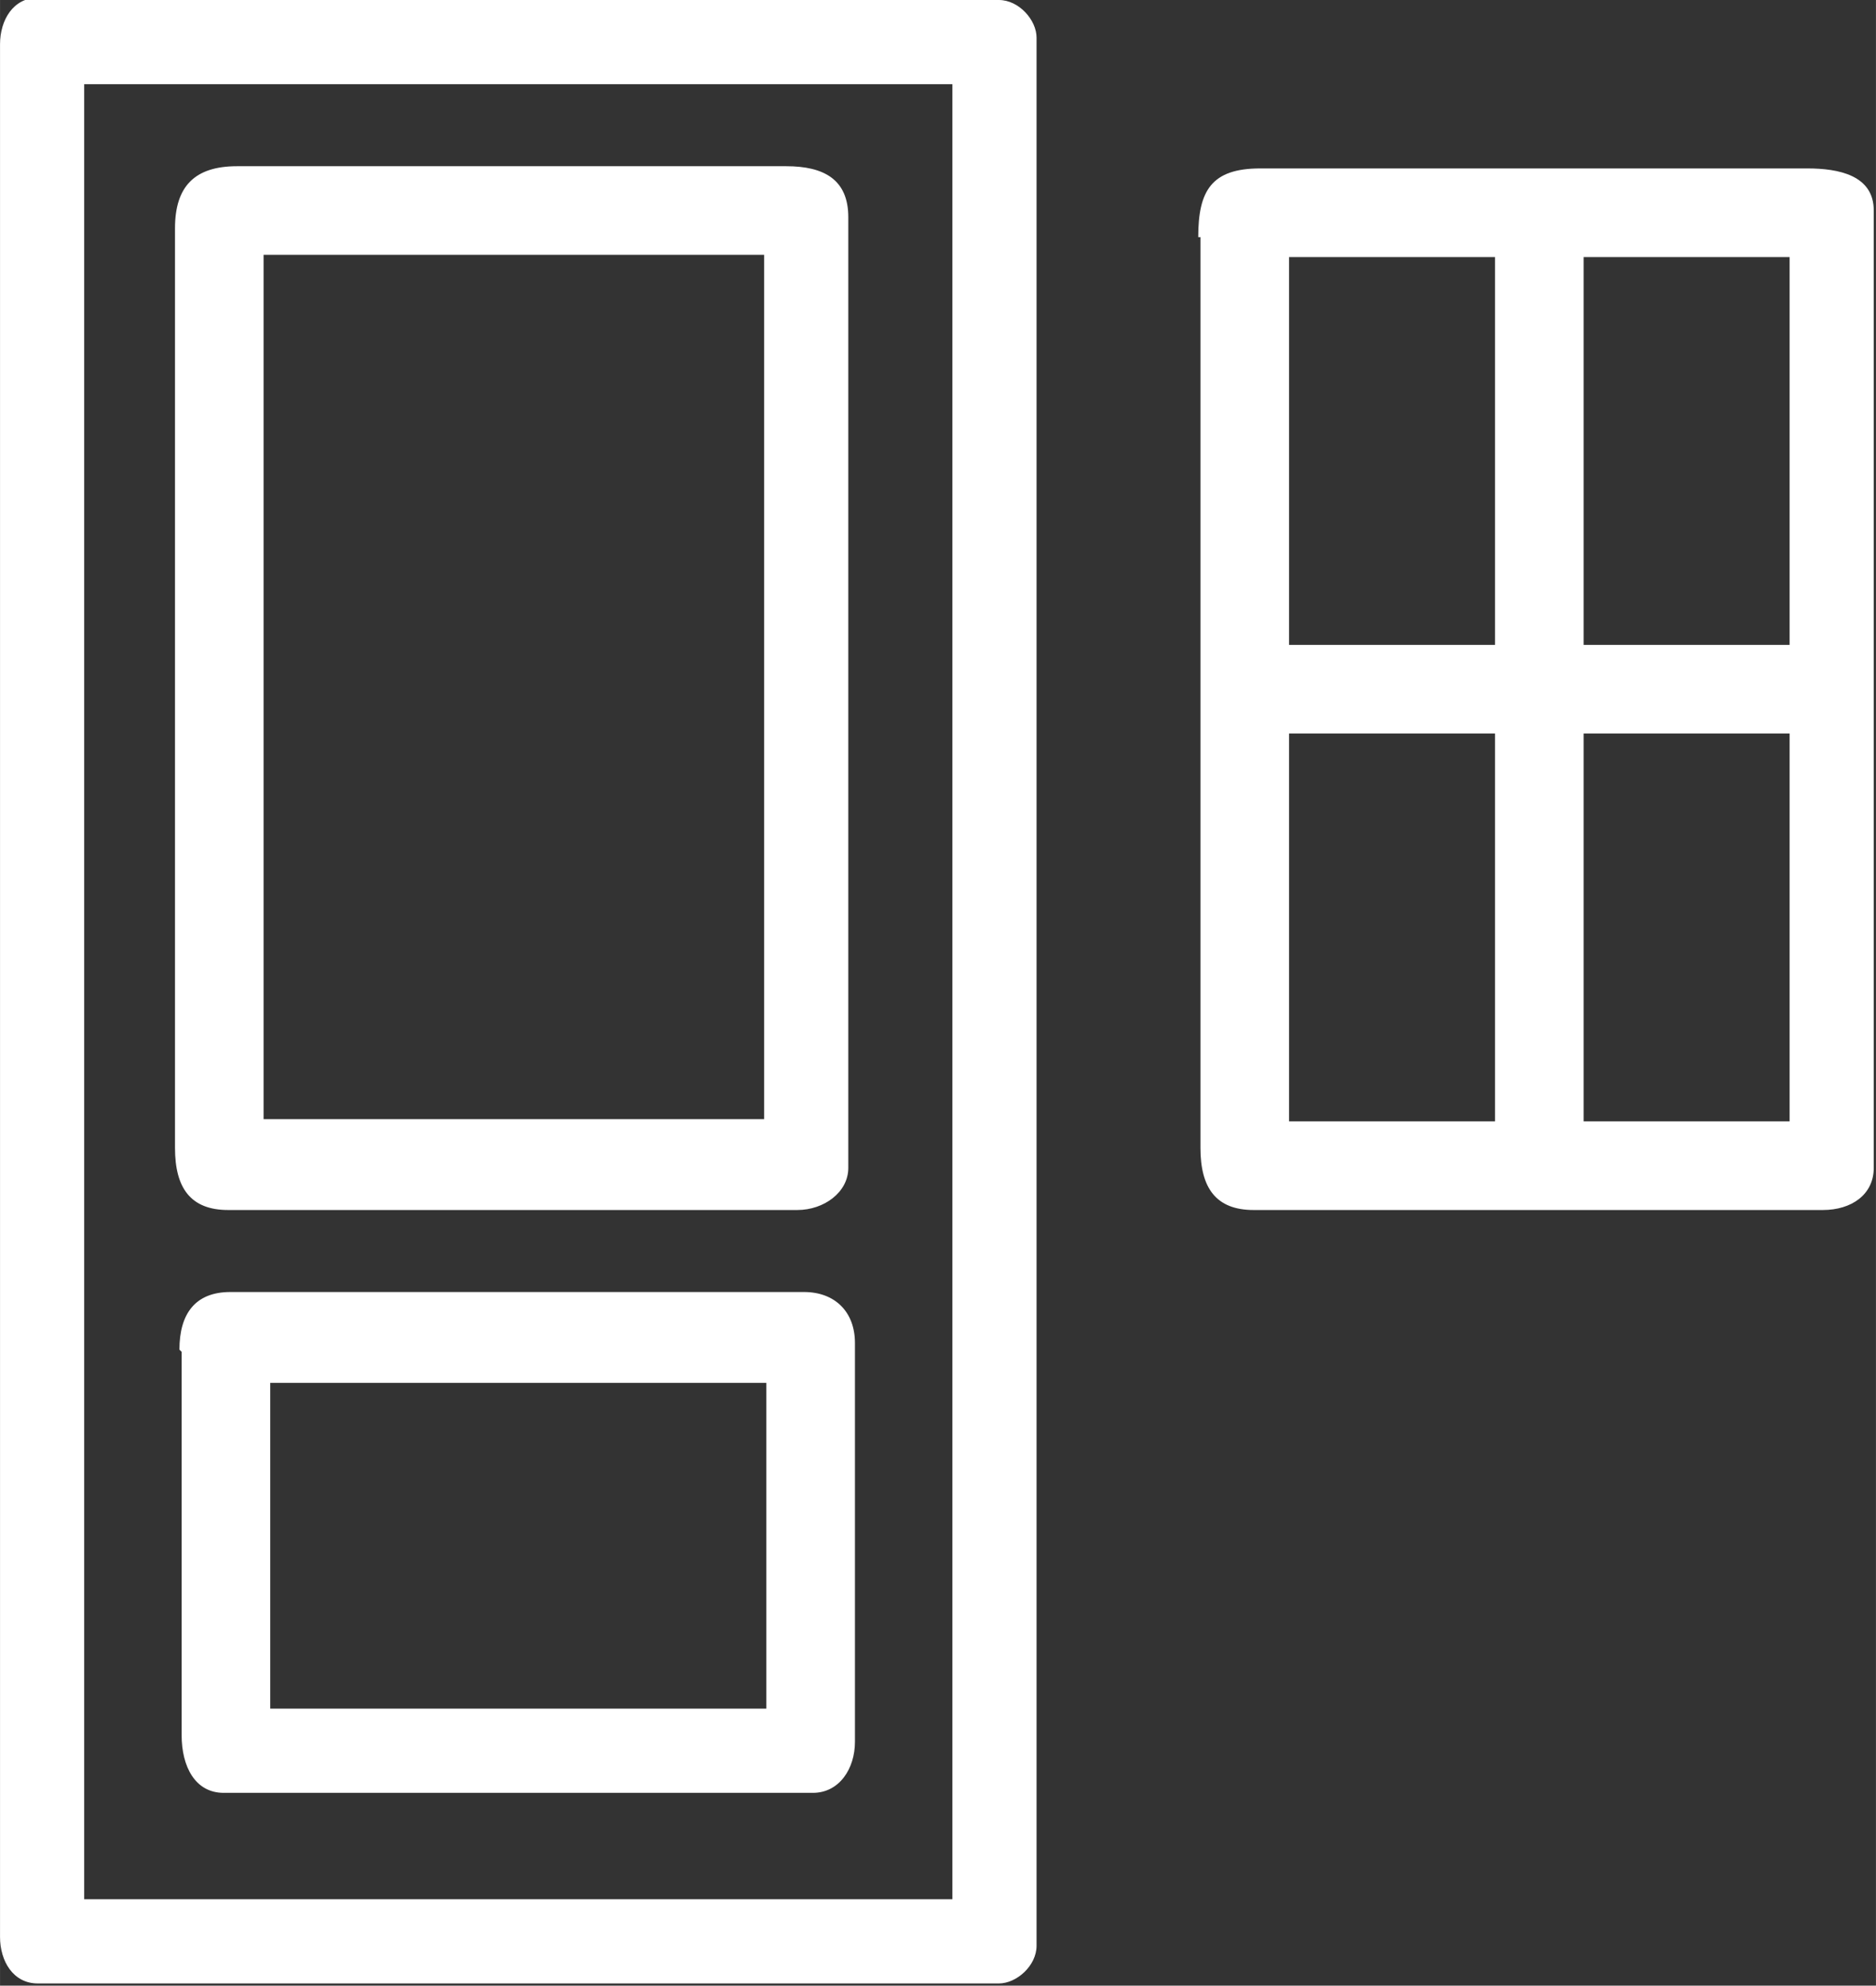
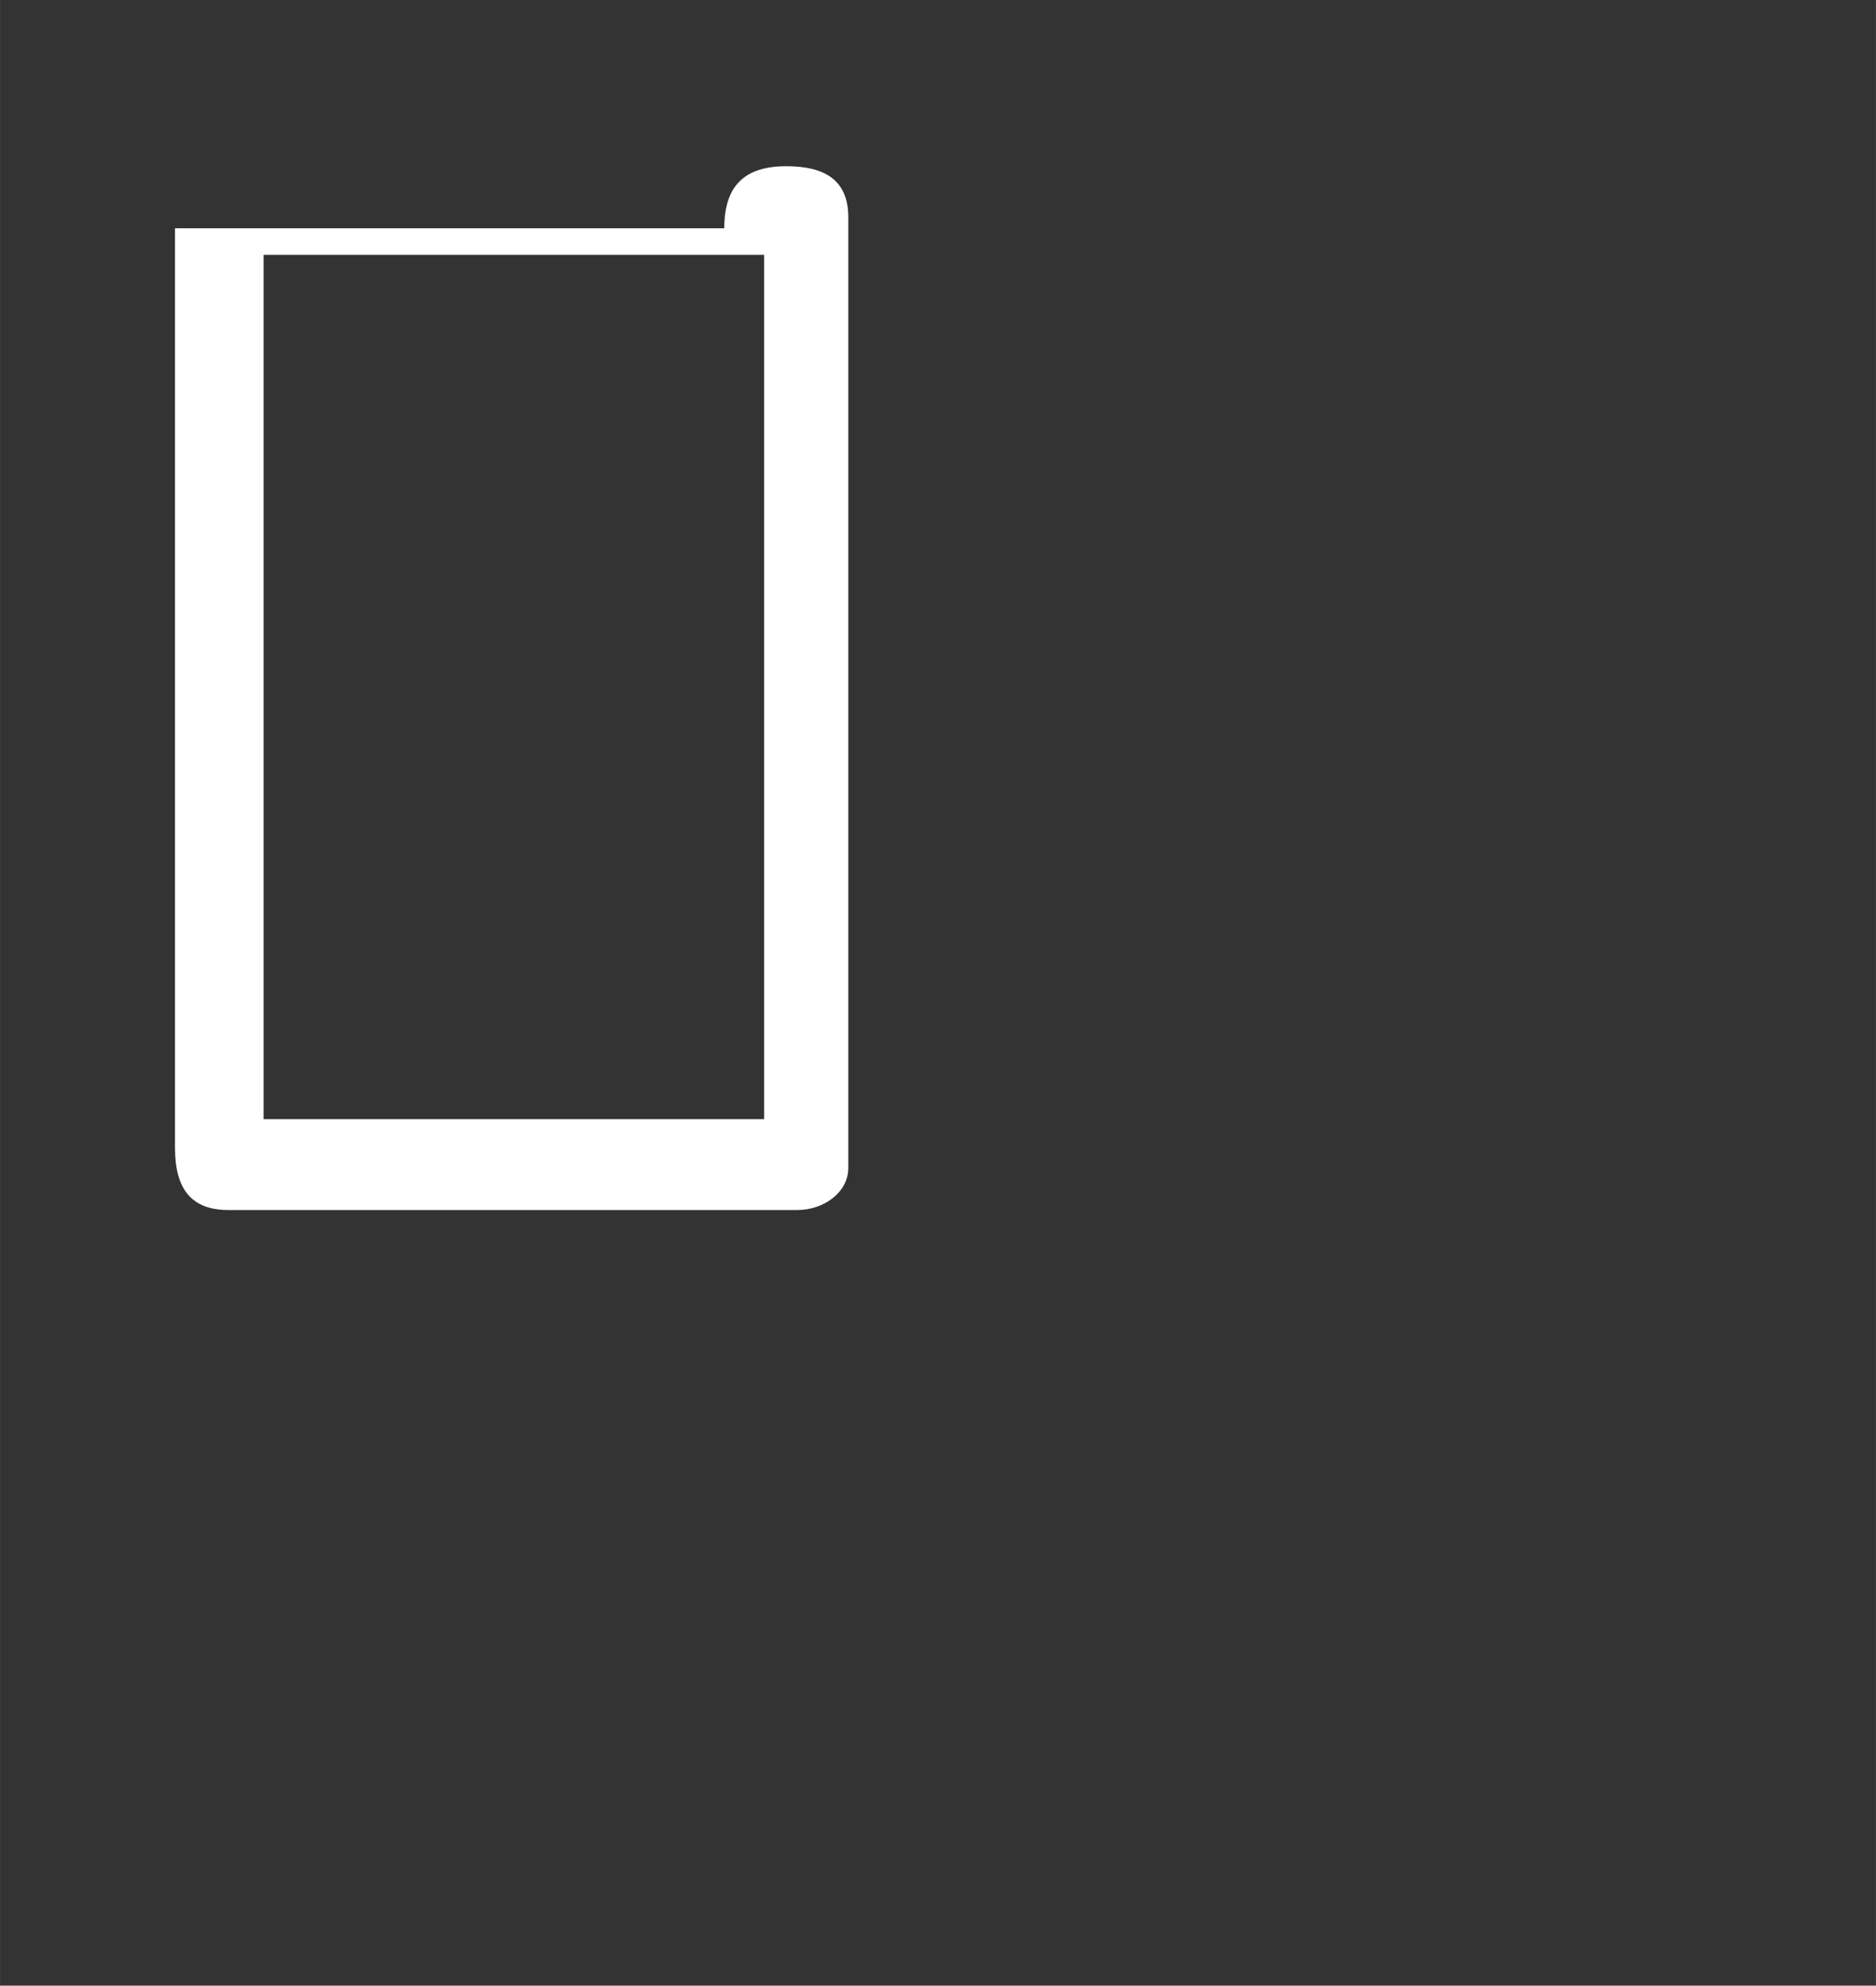
<svg xmlns="http://www.w3.org/2000/svg" xml:space="preserve" width="18.333mm" height="19.393mm" style="shape-rendering:geometricPrecision; text-rendering:geometricPrecision; image-rendering:optimizeQuality; fill-rule:evenodd; clip-rule:evenodd" viewBox="0 0 8.47 8.96">
  <rect x="0" y="0" width="8.47" height="8.96" fill="#333333" stroke="none" />
  <defs>
    <style type="text/css">  .fil0 {fill:white}  </style>
  </defs>
  <g id="Слой_x0020_1">
    <g id="_2182966678464">
-       <path class="fil0" d="M0.38 0.38l3.92 0 0 8.19 -3.92 0 0 -8.19zm-0.21 -0.38l4.34 0c0.09,0 0.17,0.09 0.17,0.17l0 8.61c0,0.09 -0.09,0.17 -0.17,0.17l-4.34 0c-0.11,0 -0.17,-0.1 -0.17,-0.21l0 -8.54c0,-0.11 0.06,-0.21 0.17,-0.21z" />
-       <path class="fil0" d="M7.15 3.31l0.93 0 0 1.75 -0.93 0 0 -1.75zm-1.33 0l0.93 0 0 1.75 -0.93 0 0 -1.75zm1.33 -2.15l0.93 0 0 1.75 -0.93 0 0 -1.75zm-1.33 0l0.93 0 0 1.75 -0.93 0 0 -1.75zm-0.4 -0.09l0 4.11c0,0.18 0.07,0.28 0.24,0.28l2.57 0c0.13,0 0.23,-0.07 0.23,-0.19l0 -4.32c0,-0.16 -0.16,-0.19 -0.3,-0.19l-2.47 0c-0.22,0 -0.28,0.1 -0.28,0.31z" />
-       <path class="fil0" d="M1.19 1.15l2.26 0 0 3.9 -2.26 0 0 -3.9zm-0.4 -0.12l0 4.15c0,0.18 0.07,0.28 0.24,0.28l2.57 0c0.12,0 0.23,-0.08 0.23,-0.19l0 -4.29c0,-0.17 -0.11,-0.23 -0.28,-0.23l-2.48 0c-0.19,0 -0.28,0.09 -0.28,0.28z" />
-       <path class="fil0" d="M1.22 6.24l2.24 0 0 1.47 -2.24 0 0 -1.47zm-0.4 -0.14l0 1.73c0,0.14 0.06,0.26 0.19,0.26l2.66 0c0.12,0 0.19,-0.11 0.19,-0.23l0 -1.8c0,-0.14 -0.09,-0.23 -0.23,-0.23l-2.59 0c-0.16,0 -0.23,0.1 -0.23,0.26z" />
+       <path class="fil0" d="M1.19 1.15l2.26 0 0 3.9 -2.26 0 0 -3.9zm-0.4 -0.12l0 4.15c0,0.18 0.07,0.28 0.24,0.28l2.57 0c0.12,0 0.23,-0.08 0.23,-0.19l0 -4.29c0,-0.17 -0.11,-0.23 -0.28,-0.23c-0.19,0 -0.28,0.09 -0.28,0.28z" />
    </g>
  </g>
</svg>